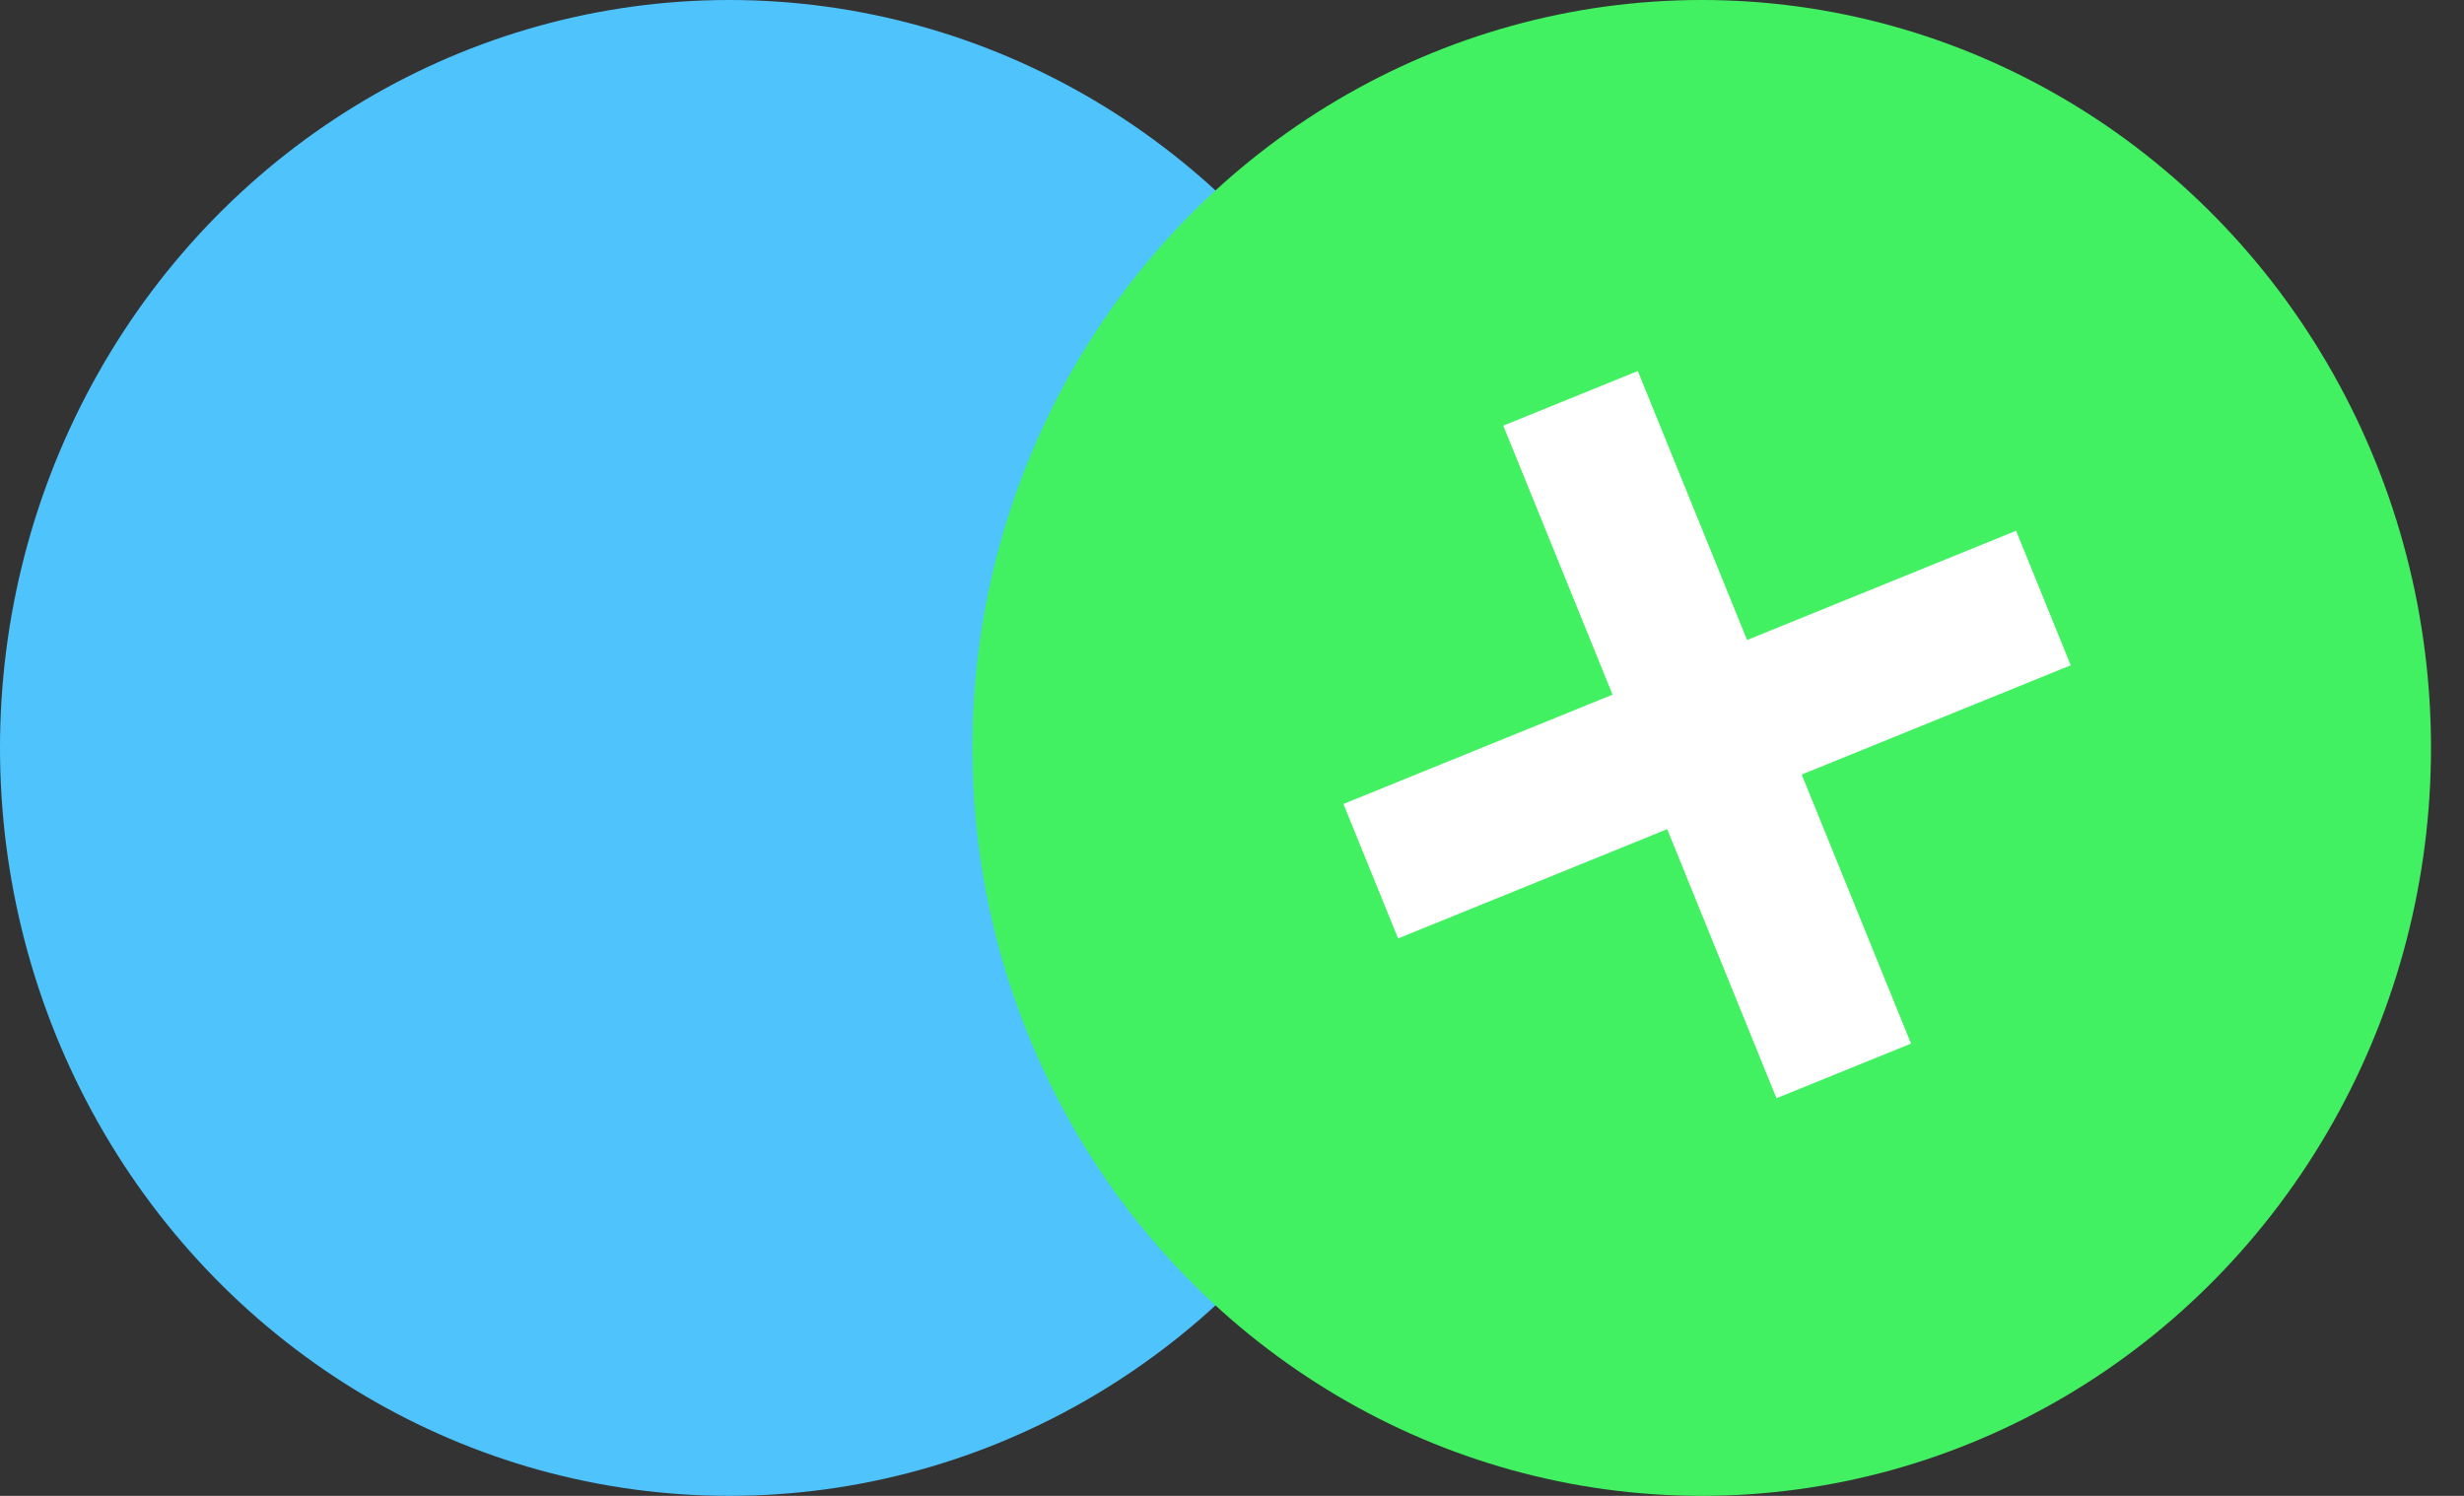
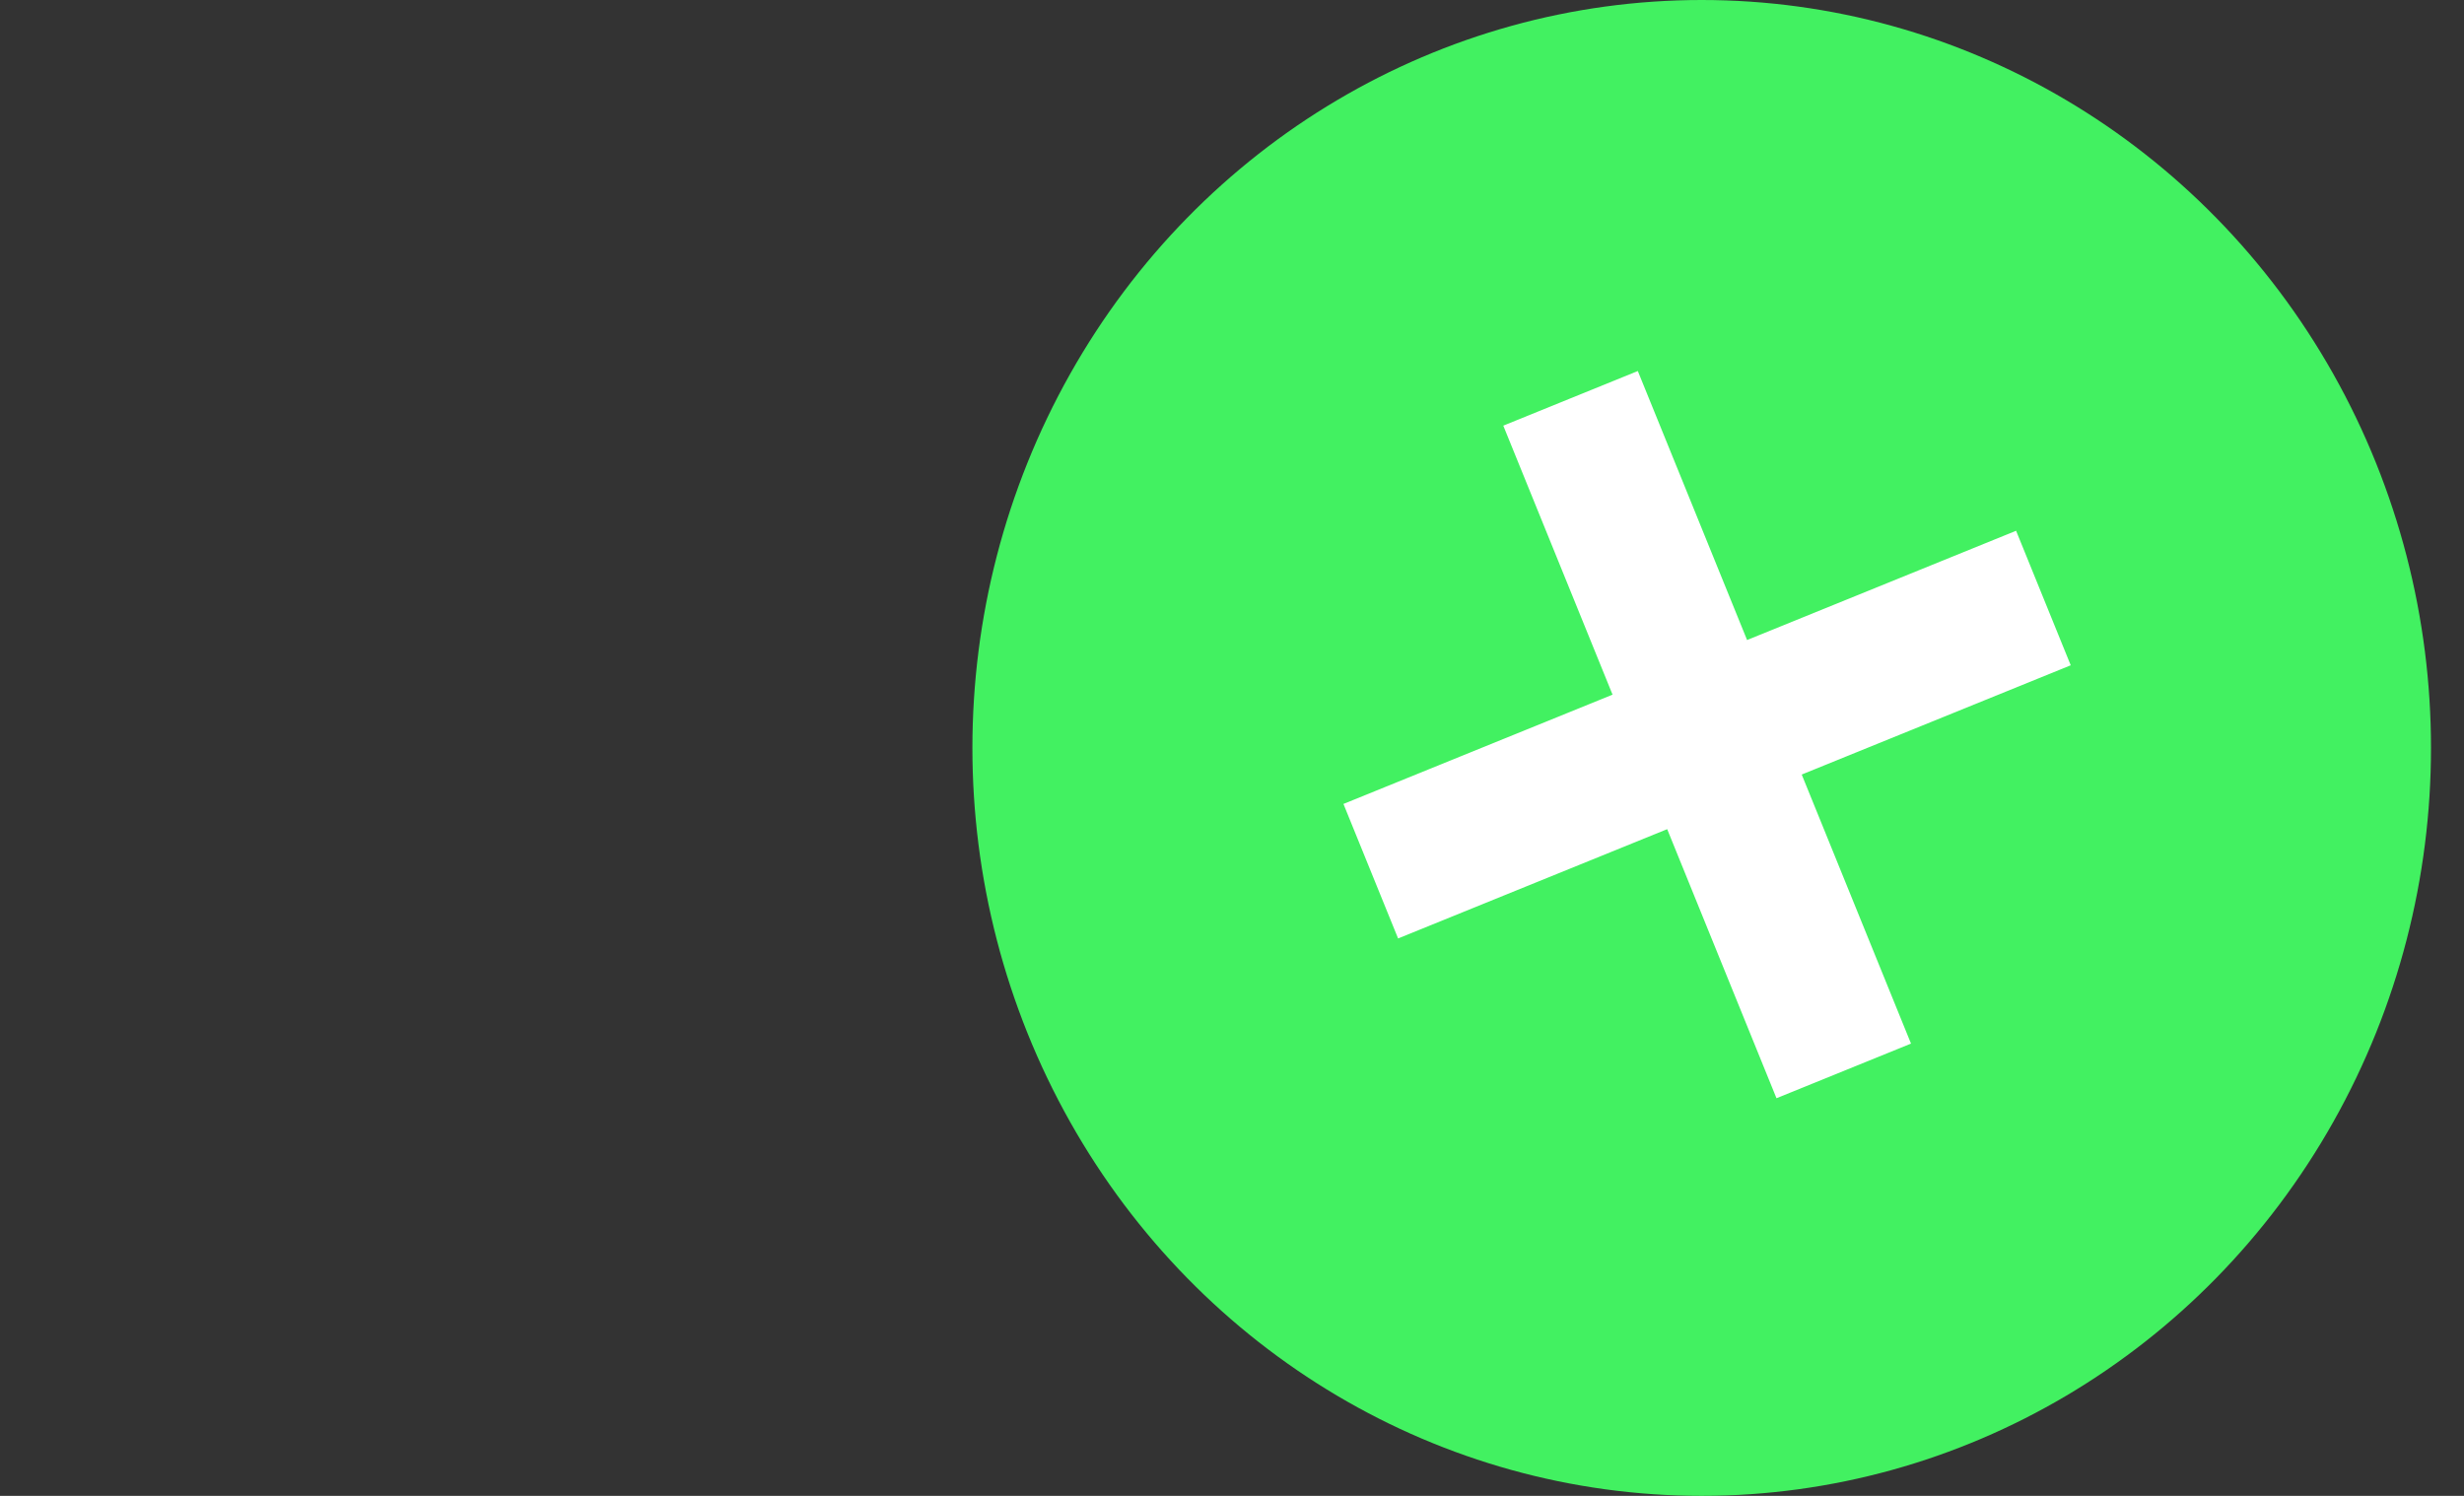
<svg xmlns="http://www.w3.org/2000/svg" width="56" height="34" viewBox="0 0 56 34" fill="none">
  <rect x="0" y="0" width="56" height="34" fill="#333333" stroke="none" />
-   <ellipse cx="16.575" cy="17" rx="17" ry="16.575" transform="rotate(-90 16.575 17)" fill="#4FC3FC" />
  <ellipse cx="38.675" cy="17" rx="17" ry="16.575" transform="rotate(-90 38.675 17)" fill="#42F161" />
  <rect x="30.533" y="18.273" width="16.5" height="3.3" transform="rotate(-22.105 30.533 18.273)" fill="white" />
  <rect x="37.223" y="8.433" width="16.5" height="3.3" transform="rotate(67.895 37.223 8.433)" fill="white" />
</svg>